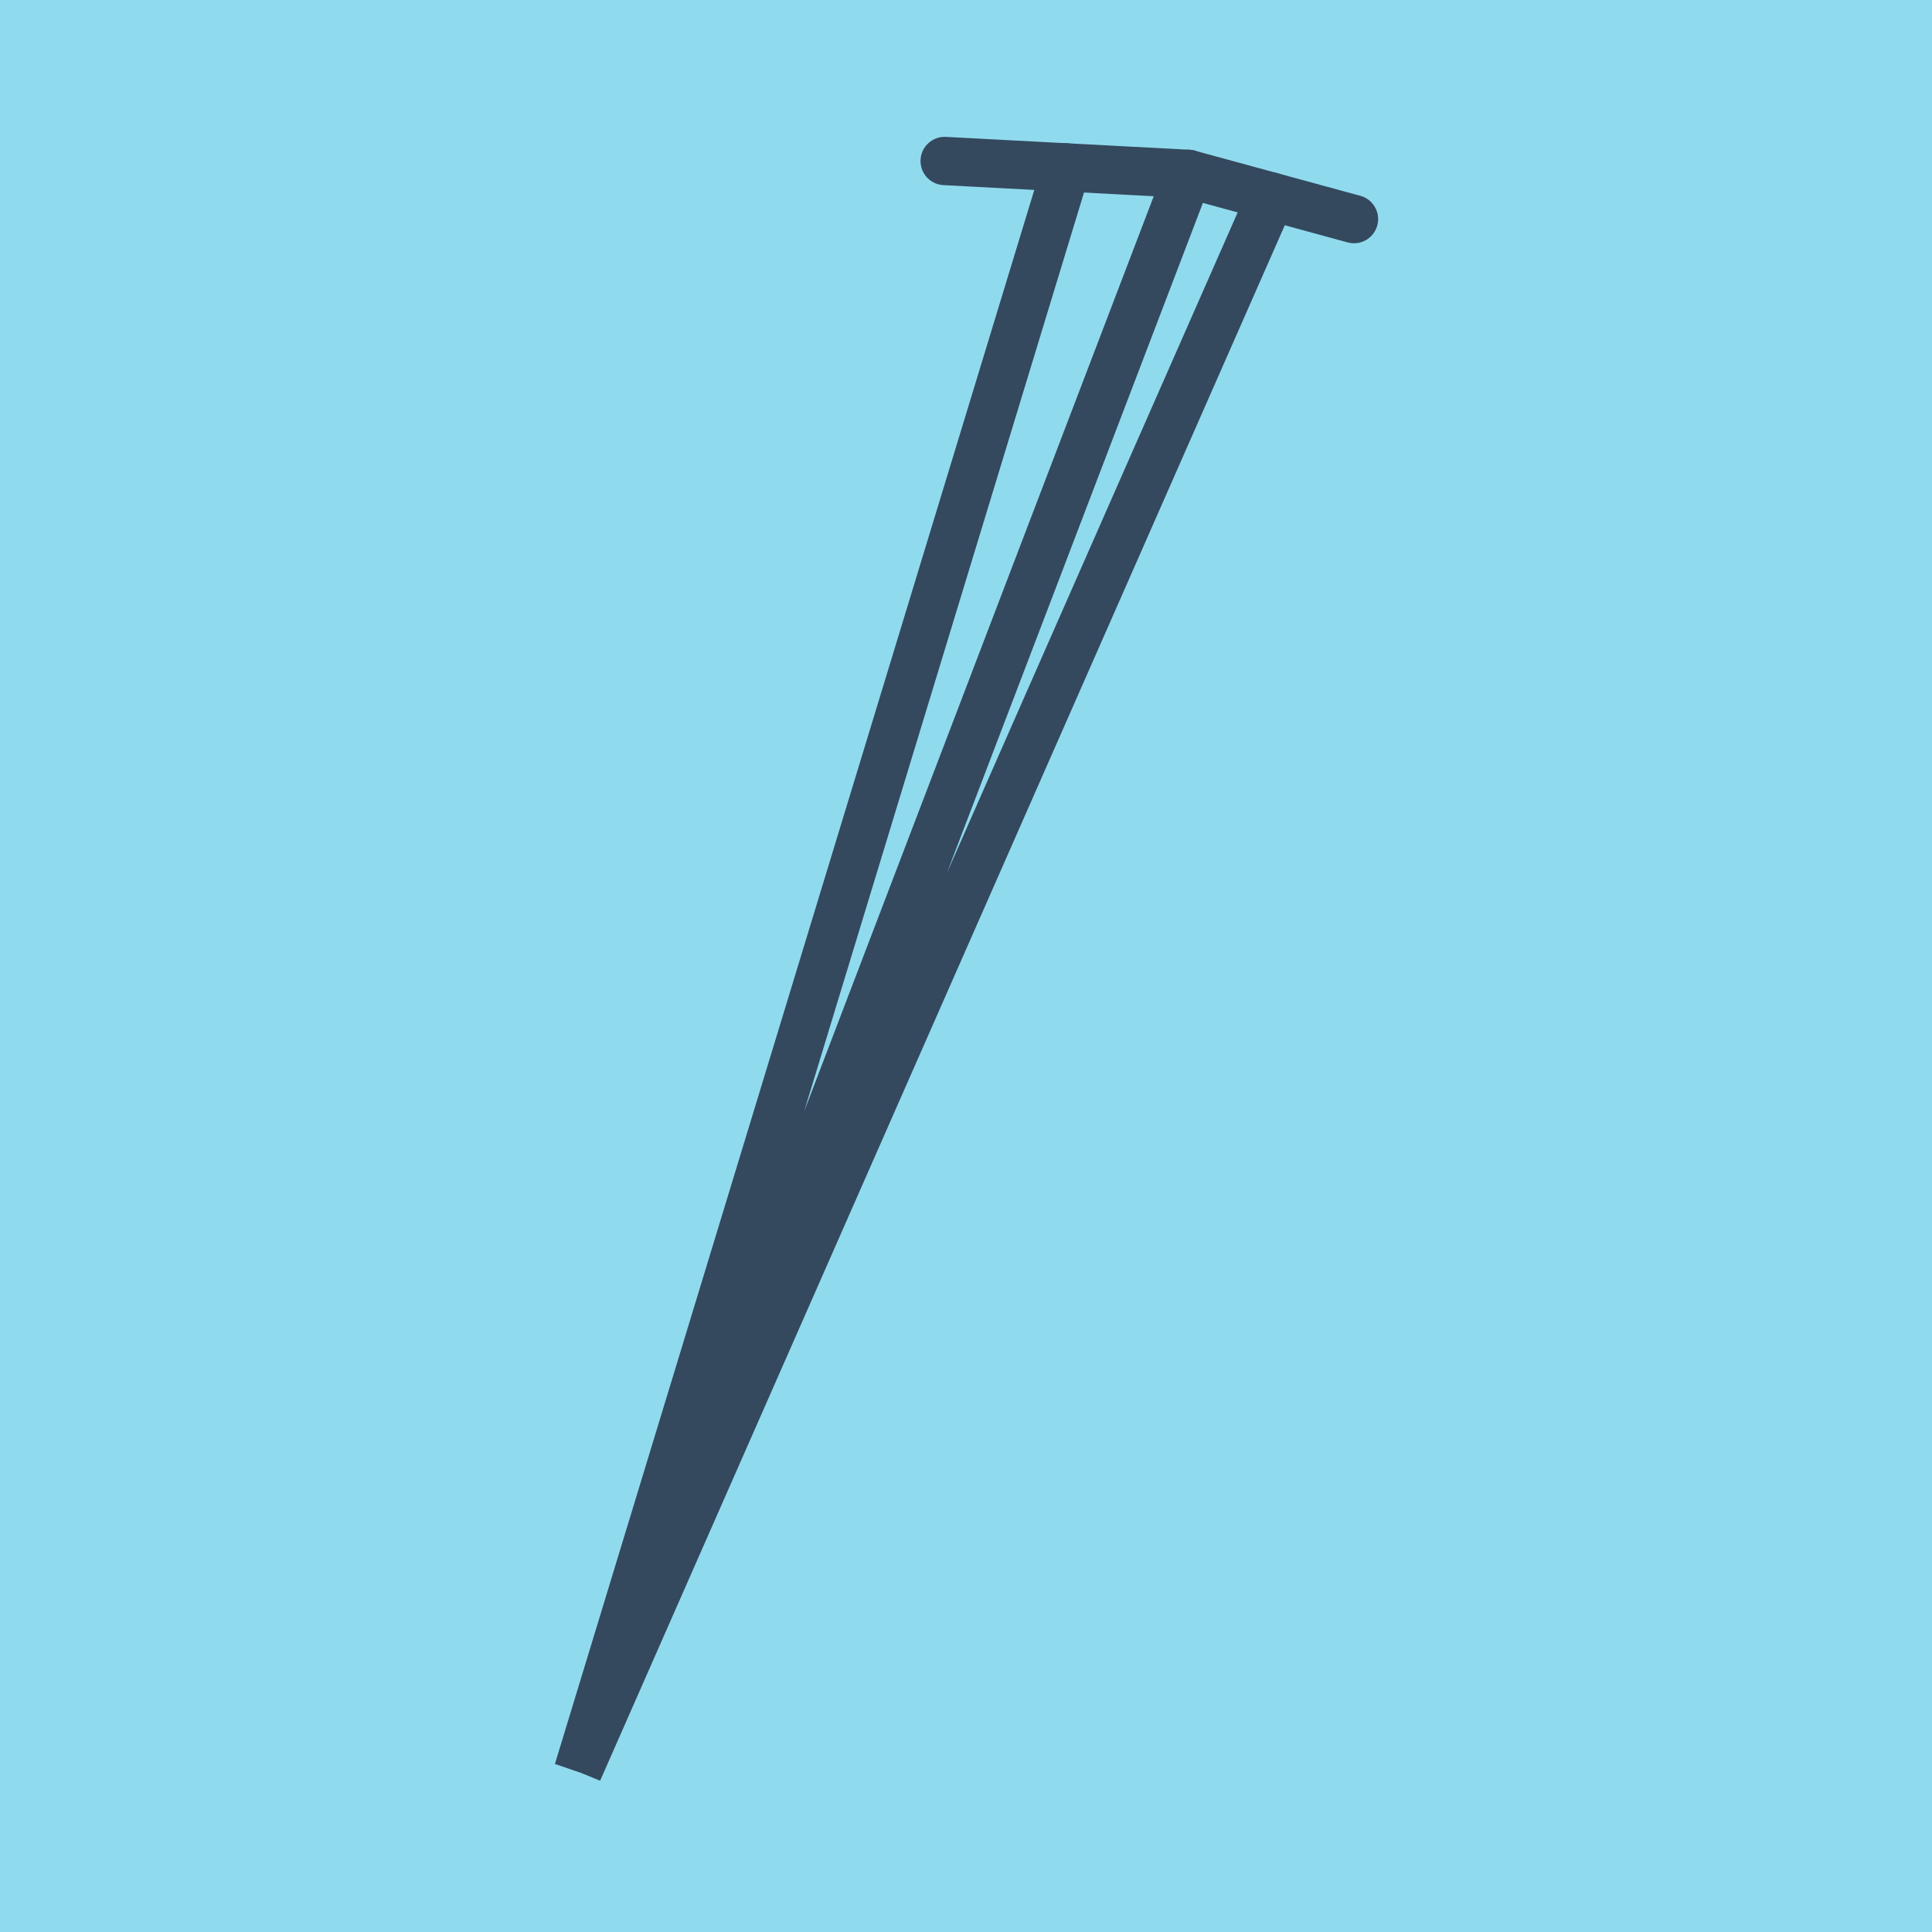
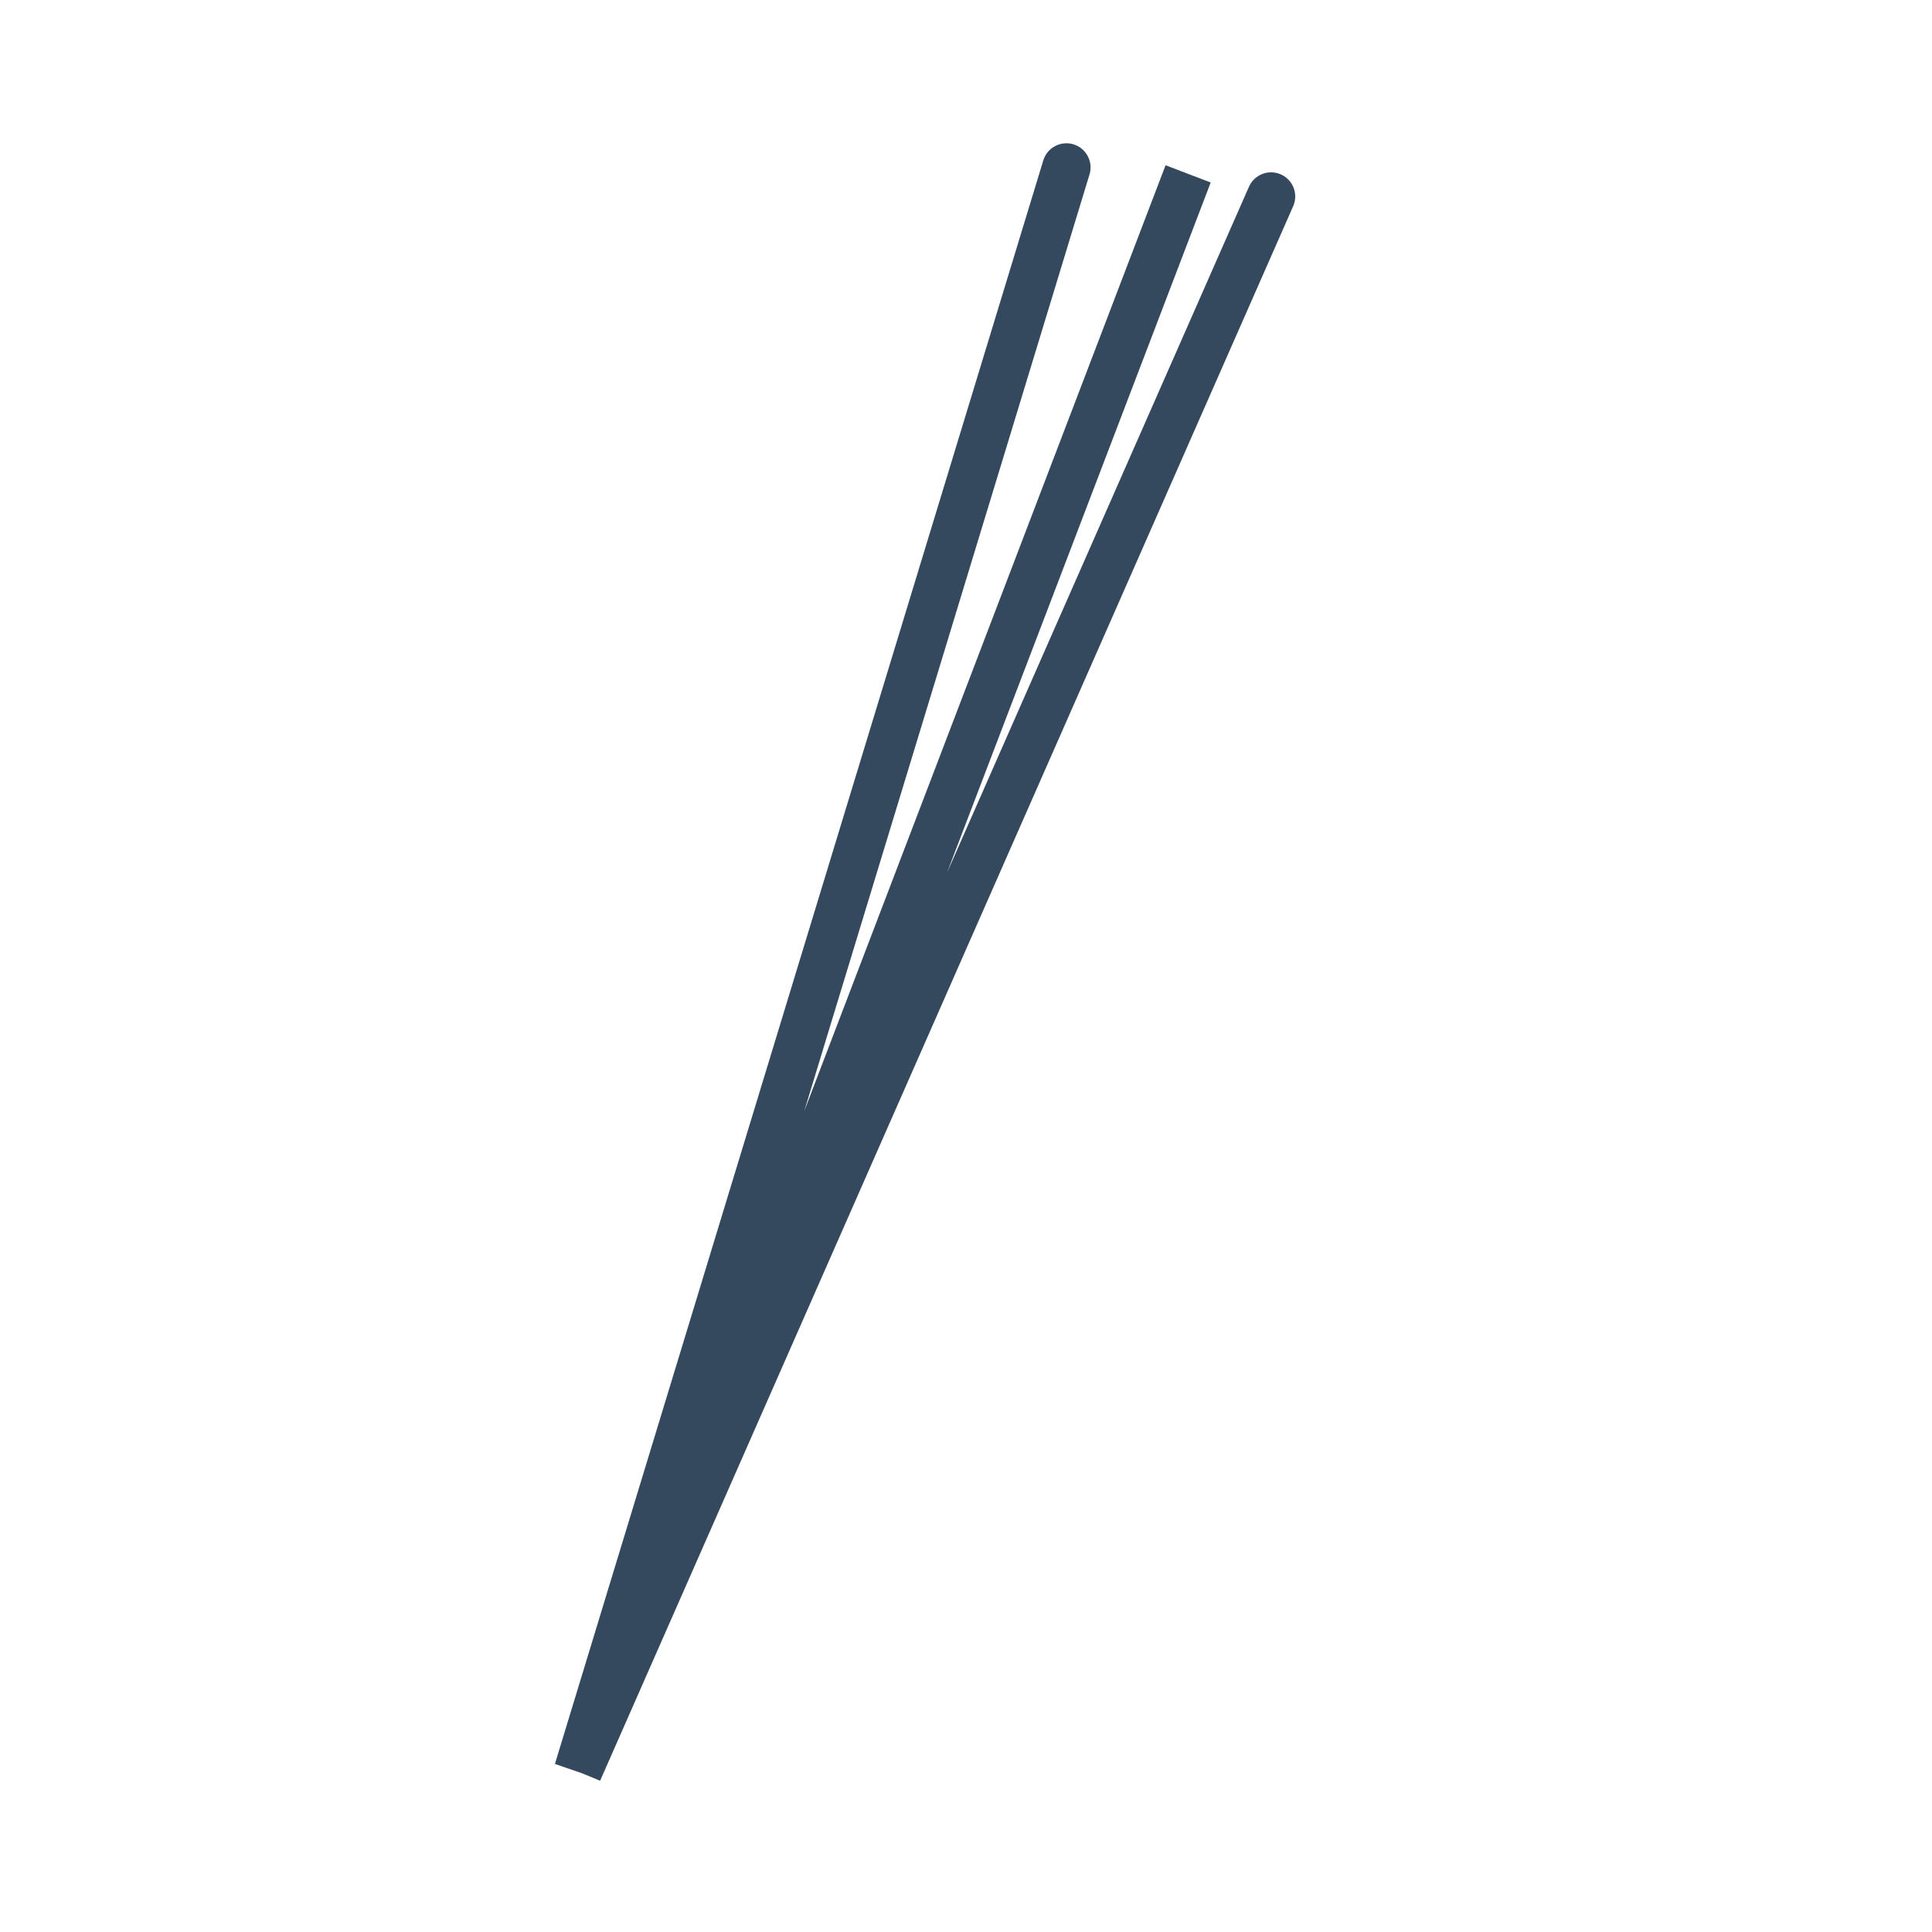
<svg xmlns="http://www.w3.org/2000/svg" viewBox="-10 -10 120 120" preserveAspectRatio="xMidYMid meet">
-   <path style="fill:#90daee" d="M-10-10h120v120H-10z" />
-   <polyline stroke-linecap="round" points="48.675,0 63.797,0.799 " style="fill:none;stroke:#34495e;stroke-width: 3px" />
-   <polyline stroke-linecap="round" points="74.098,3.609 63.797,0.799 " style="fill:none;stroke:#34495e;stroke-width: 3px" />
  <polyline stroke-linecap="round" points="56.236,0.399 25.902,100 63.797,0.799 25.902,100 68.948,2.204 " style="fill:none;stroke:#34495e;stroke-width: 3px" />
</svg>